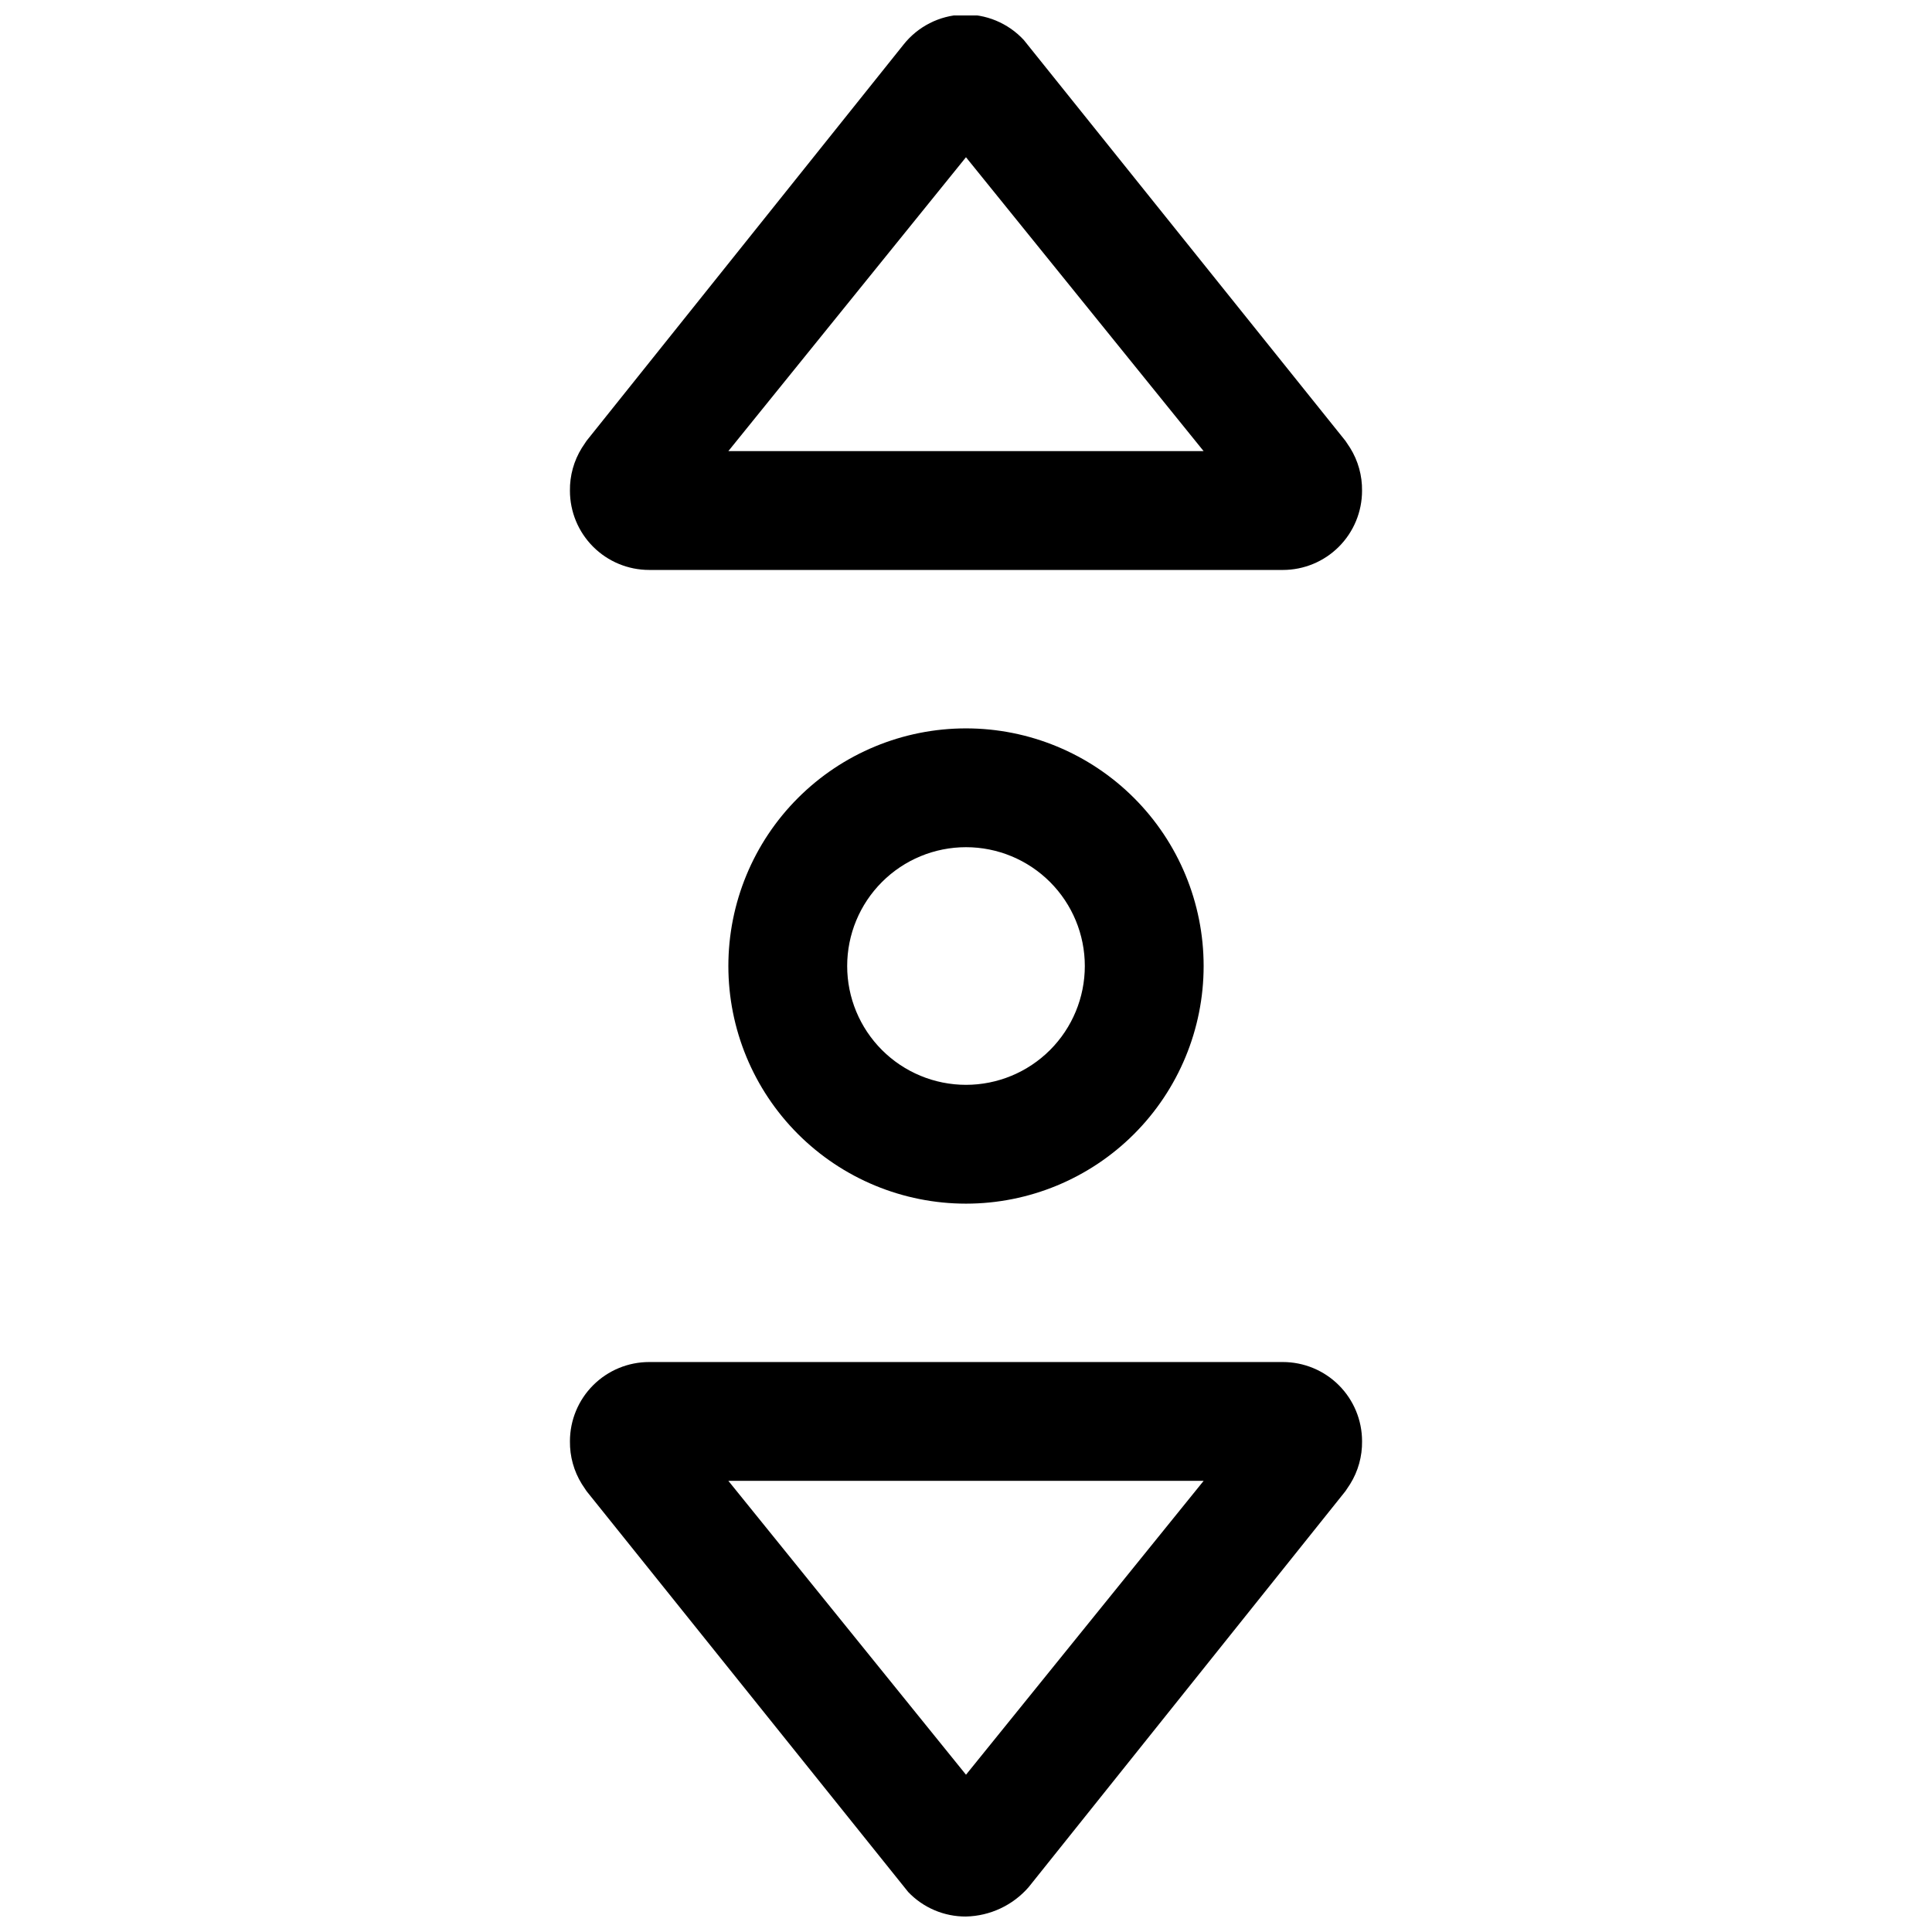
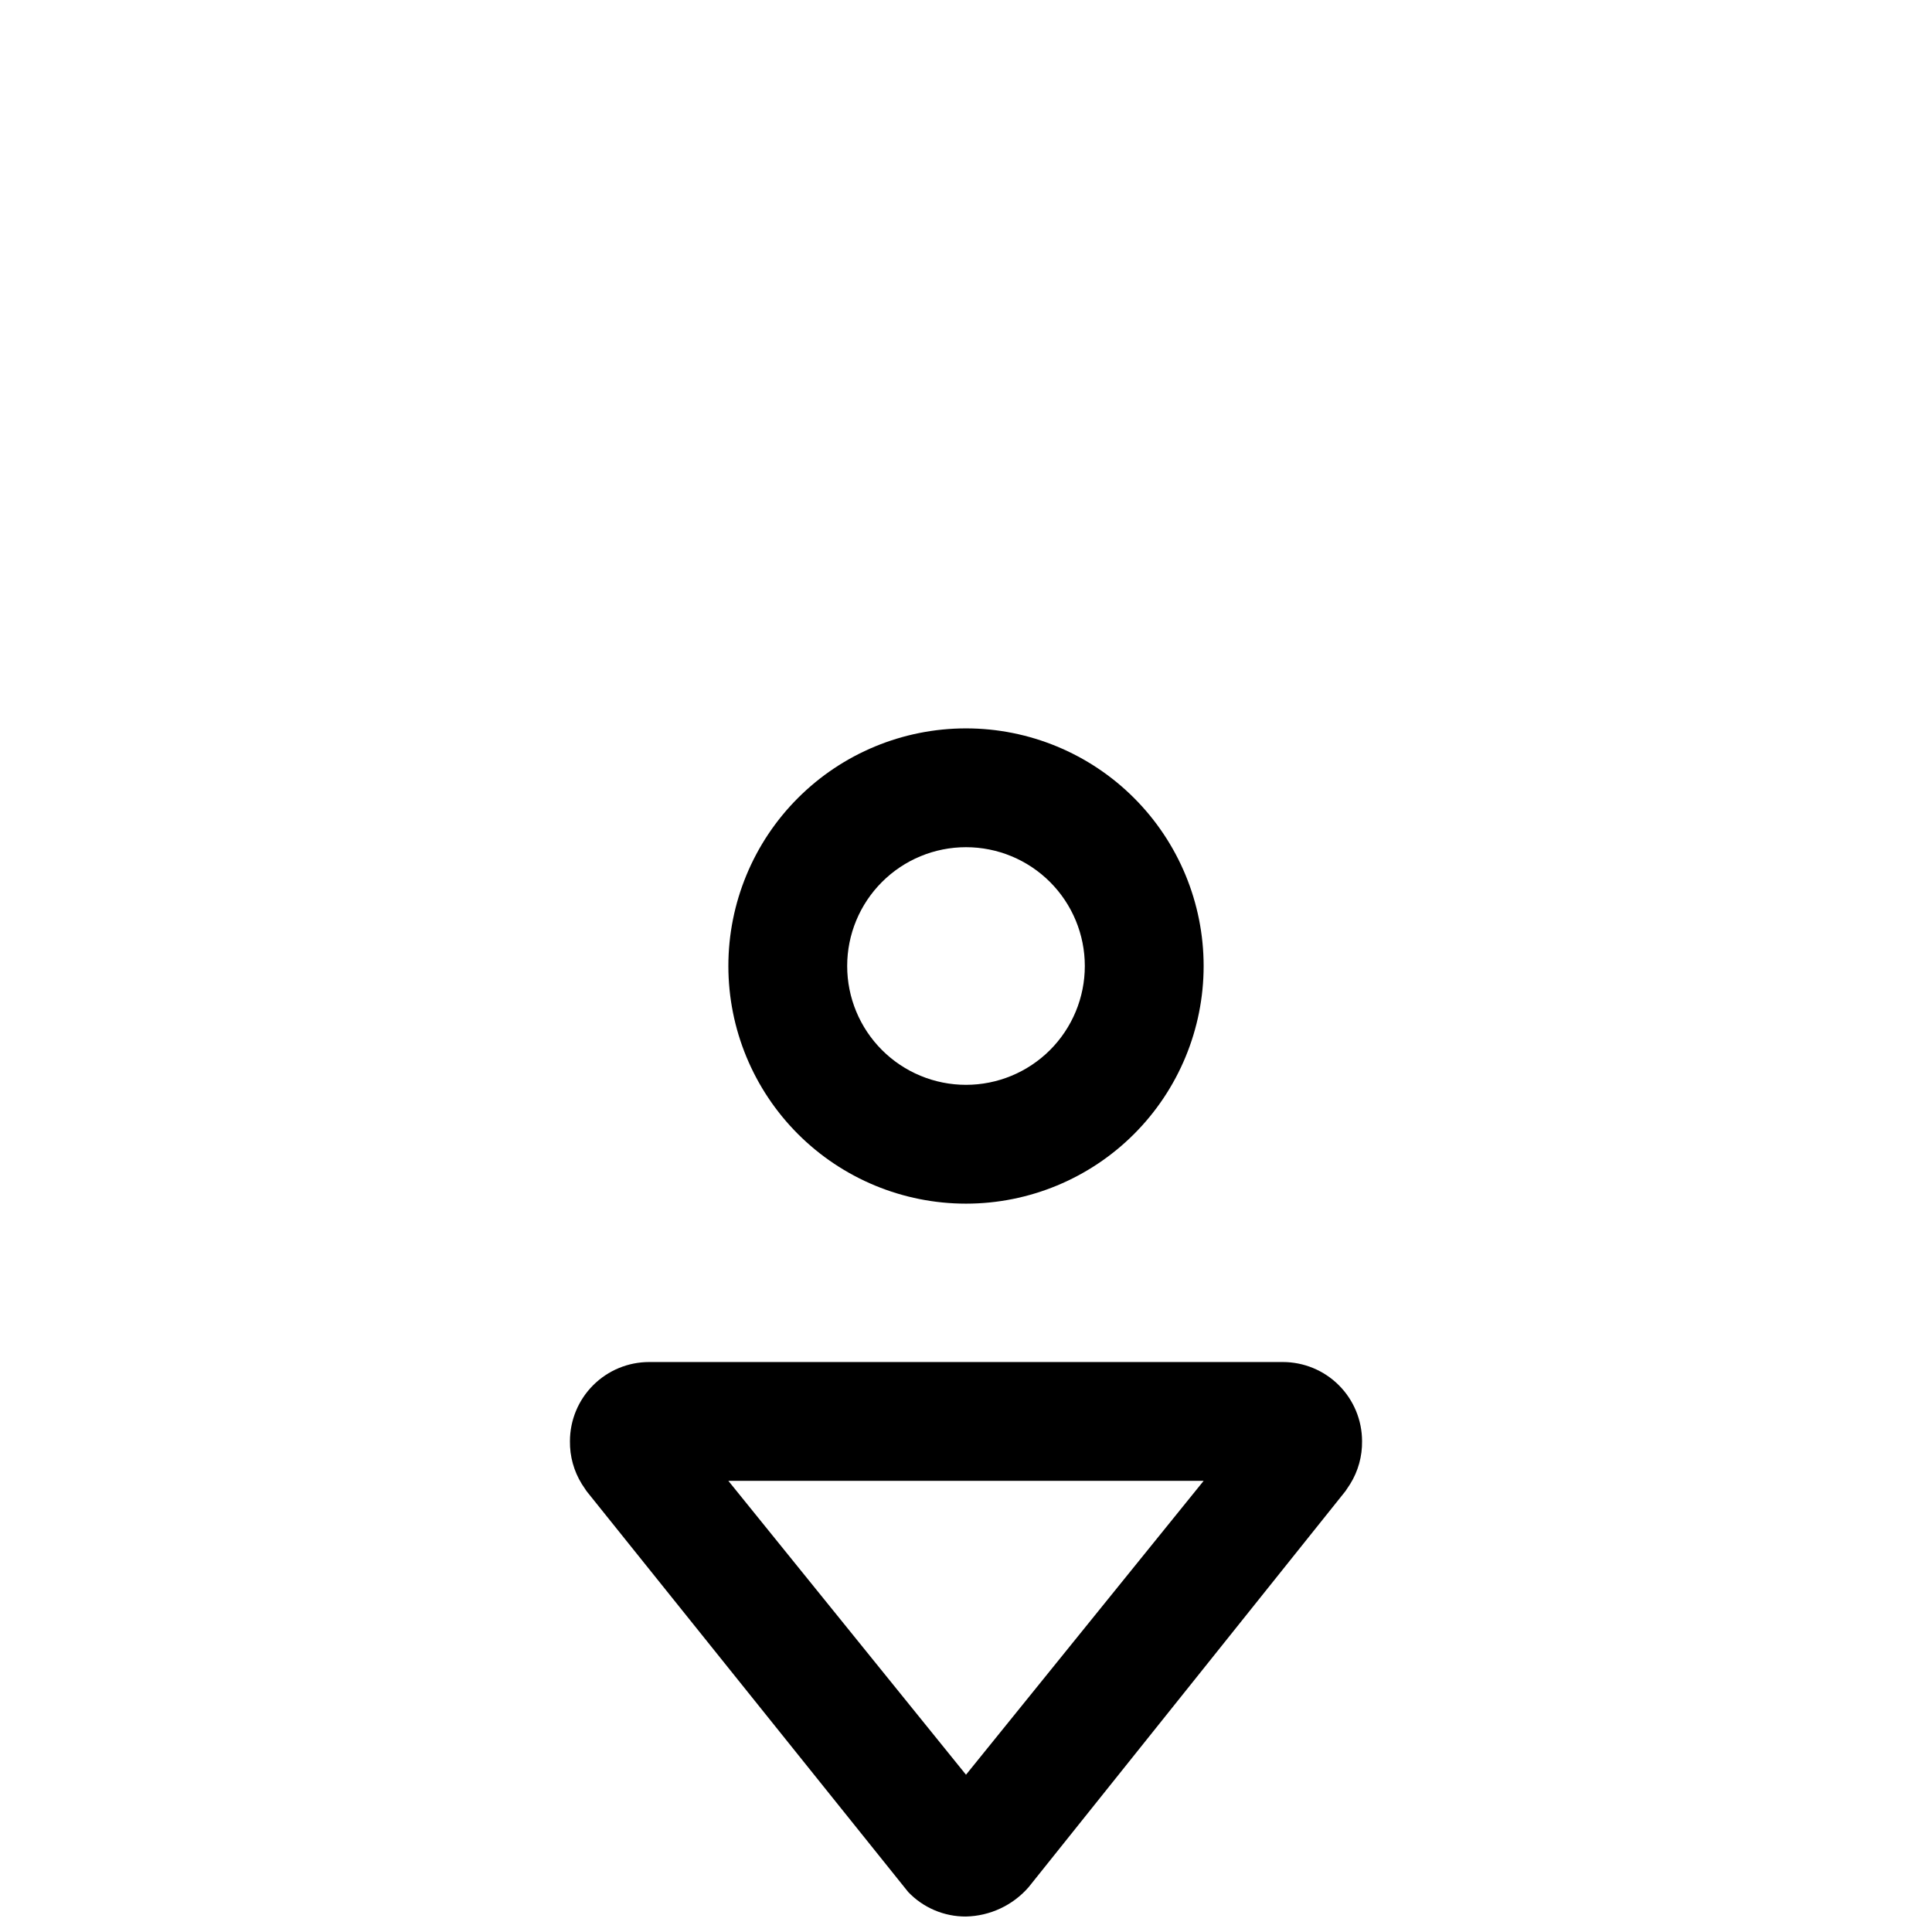
<svg xmlns="http://www.w3.org/2000/svg" width="800px" height="800px" version="1.1" viewBox="144 144 512 512">
  <defs>
    <clipPath id="b">
      <path d="m295 504h210v147.9h-210z" />
    </clipPath>
    <clipPath id="a">
-       <path d="m295 148.09h210v147.91h-210z" />
-     </clipPath>
+       </clipPath>
  </defs>
  <path d="m400 462.98c-16.703 0-32.723-6.637-44.531-18.445-11.812-11.812-18.445-27.832-18.445-44.531 0-16.703 6.633-32.723 18.445-44.531 11.809-11.812 27.828-18.445 44.531-18.445 16.699 0 32.719 6.633 44.531 18.445 11.809 11.809 18.445 27.828 18.445 44.531 0 16.699-6.637 32.719-18.445 44.531-11.812 11.809-27.832 18.445-44.531 18.445zm0-94.465c-8.352 0-16.363 3.316-22.266 9.223-5.906 5.902-9.223 13.914-9.223 22.266s3.316 16.359 9.223 22.266c5.902 5.902 13.914 9.223 22.266 9.223s16.359-3.32 22.266-9.223c5.902-5.906 9.223-13.914 9.223-22.266s-3.32-16.363-9.223-22.266c-5.906-5.906-13.914-9.223-22.266-9.223z" />
  <g clip-path="url(#b)">
    <path d="m400 651.9c-5.789 0.035-11.332-2.316-15.324-6.508l-85.23-106.22-1.258-1.891c-2.109-3.398-3.203-7.332-3.148-11.336 0-5.566 2.211-10.906 6.148-14.844 3.938-3.934 9.273-6.148 14.844-6.148h167.94-0.004c5.57 0 10.91 2.215 14.844 6.148 3.938 3.938 6.148 9.277 6.148 14.844 0.055 4.004-1.039 7.938-3.148 11.336l-1.258 1.891-83.969 104.96c-4.191 4.805-10.211 7.625-16.582 7.766zm-62.977-115.46 62.977 77.879 62.977-77.879z" />
  </g>
  <g clip-path="url(#a)">
-     <path d="m483.96 295.04h-167.93c-5.57 0-10.906-2.211-14.844-6.148s-6.148-9.277-6.148-14.844c-0.055-4.004 1.039-7.934 3.148-11.336l1.258-1.891 83.969-104.96c3.801-4.824 9.527-7.742 15.664-7.984s12.074 2.215 16.246 6.727l85.227 106.22 1.258 1.891c2.109 3.402 3.203 7.332 3.148 11.336 0 5.566-2.211 10.906-6.148 14.844-3.934 3.938-9.273 6.148-14.844 6.148zm-146.94-31.488h125.95l-62.977-77.883z" />
+     <path d="m483.96 295.04h-167.93c-5.57 0-10.906-2.211-14.844-6.148s-6.148-9.277-6.148-14.844c-0.055-4.004 1.039-7.934 3.148-11.336l1.258-1.891 83.969-104.96c3.801-4.824 9.527-7.742 15.664-7.984s12.074 2.215 16.246 6.727l85.227 106.22 1.258 1.891c2.109 3.402 3.203 7.332 3.148 11.336 0 5.566-2.211 10.906-6.148 14.844-3.934 3.938-9.273 6.148-14.844 6.148zm-146.94-31.488l-62.977-77.883z" />
  </g>
</svg>